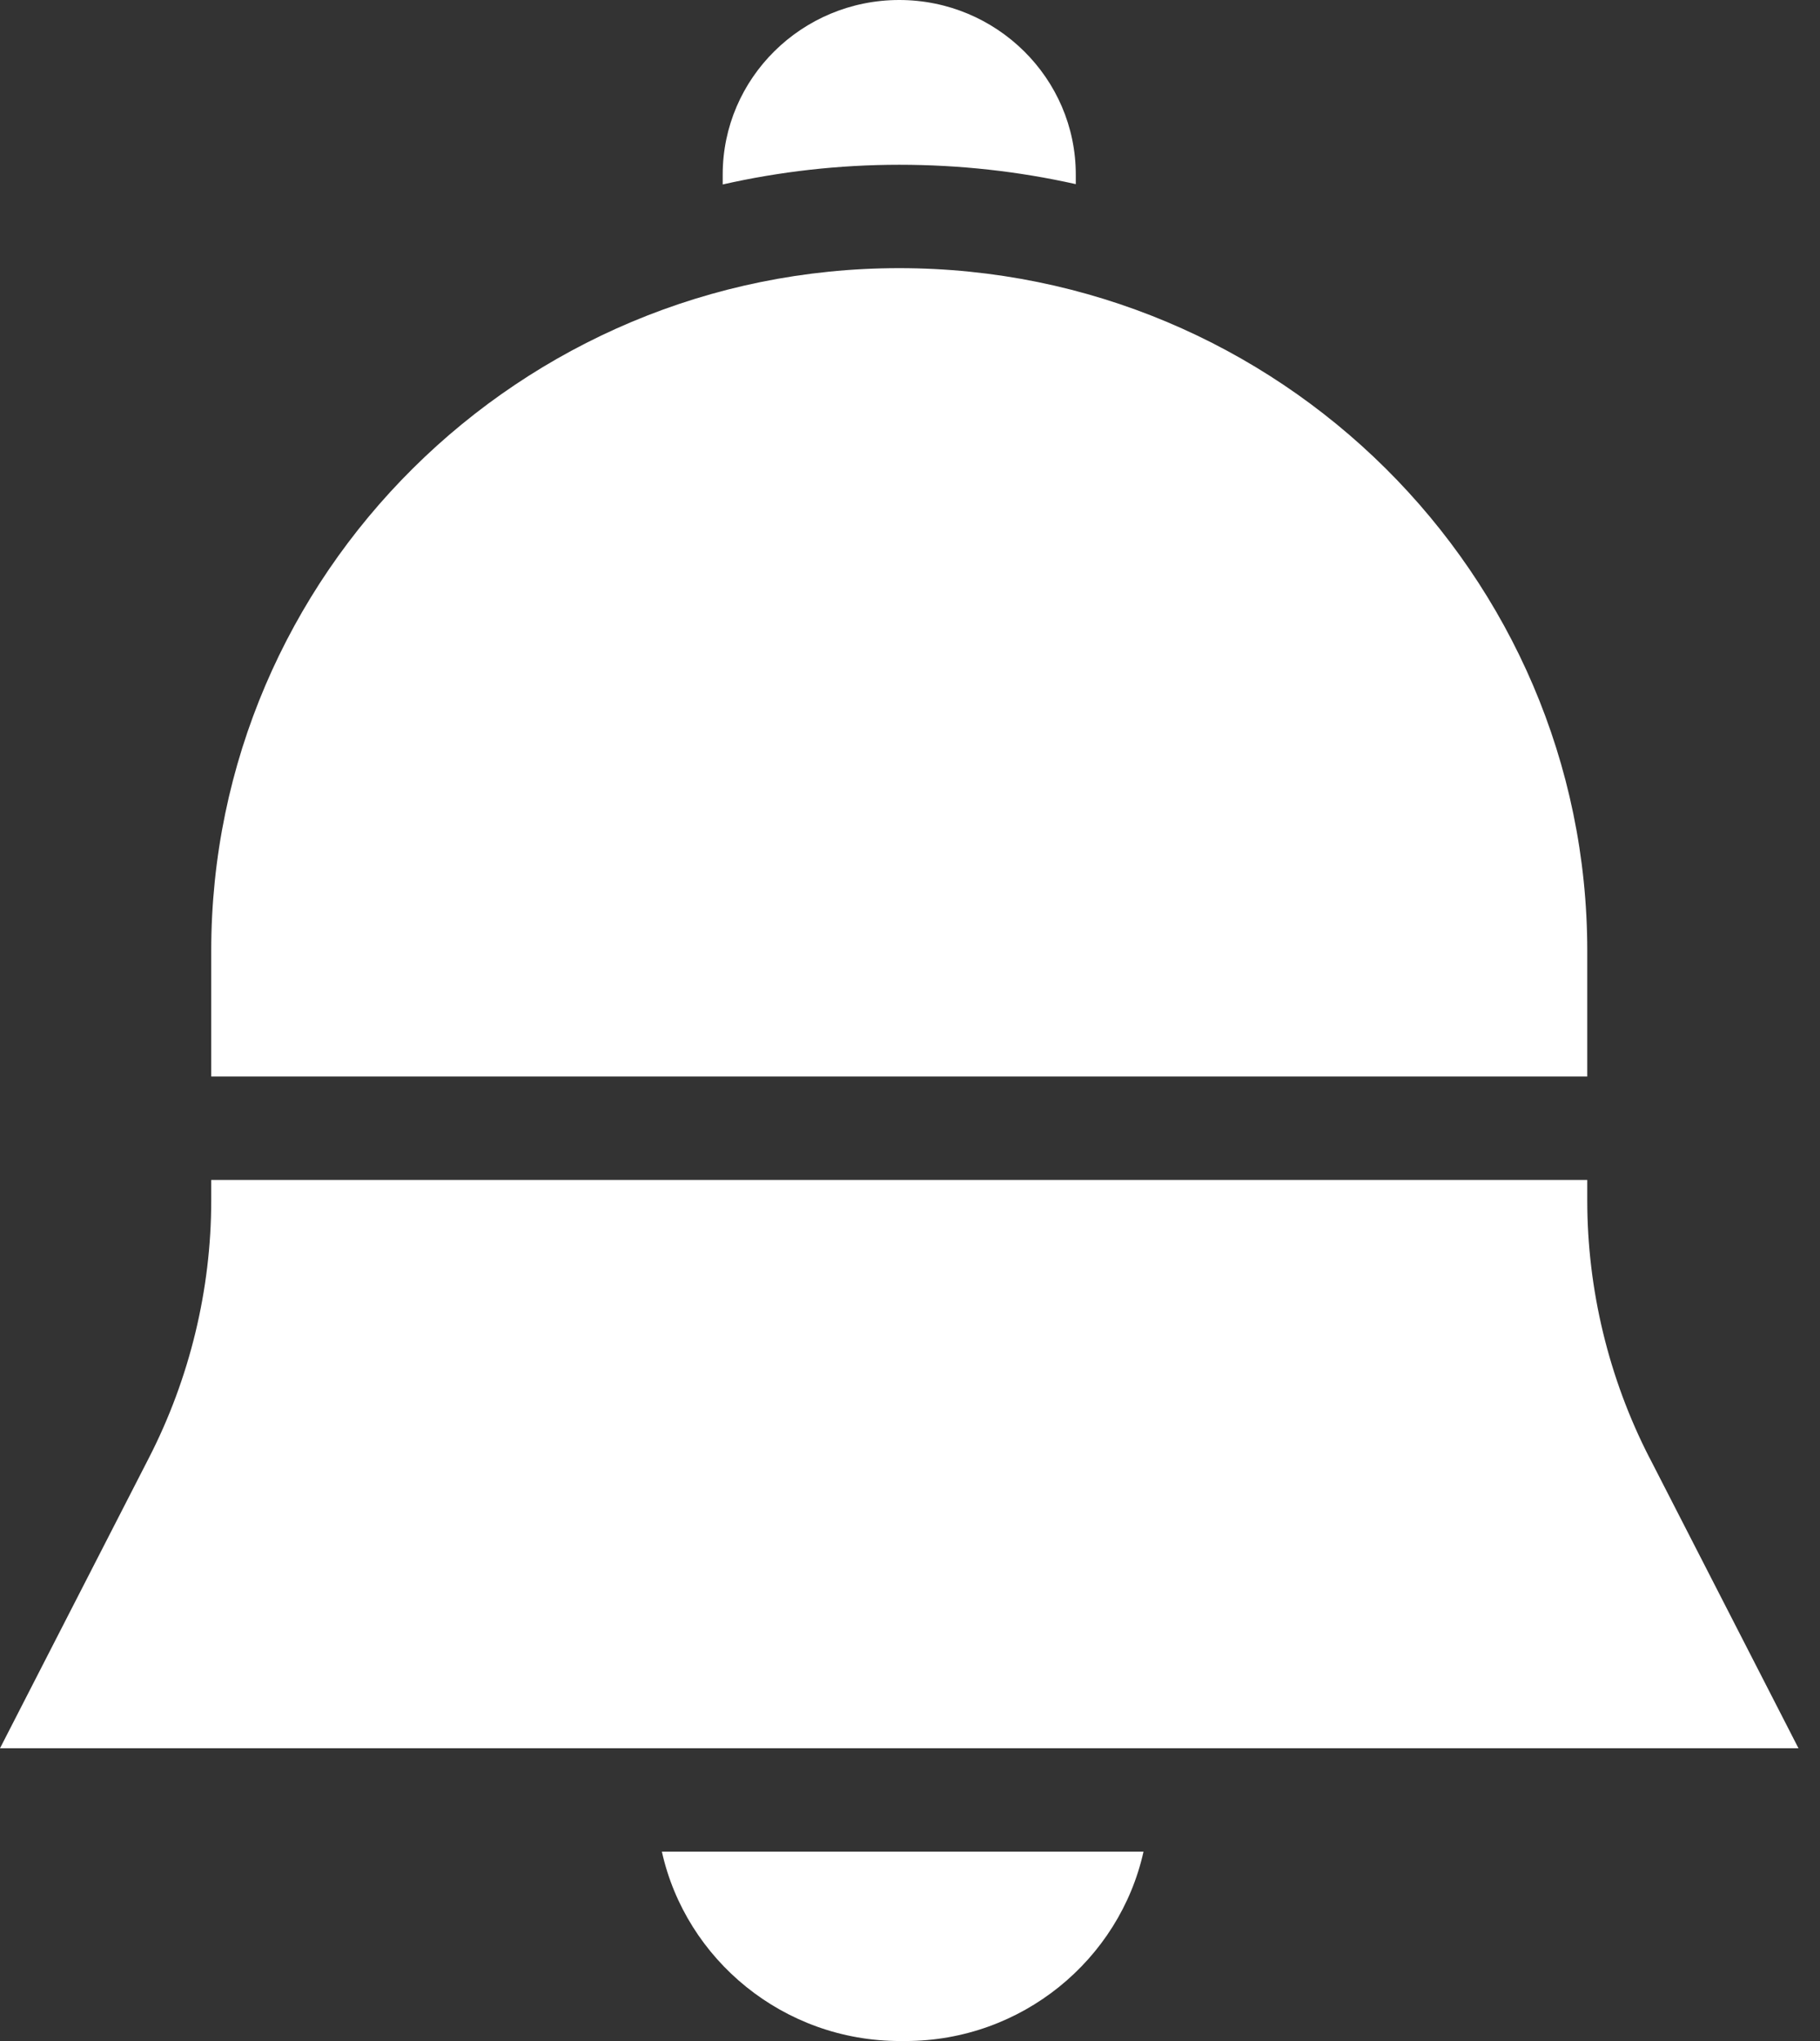
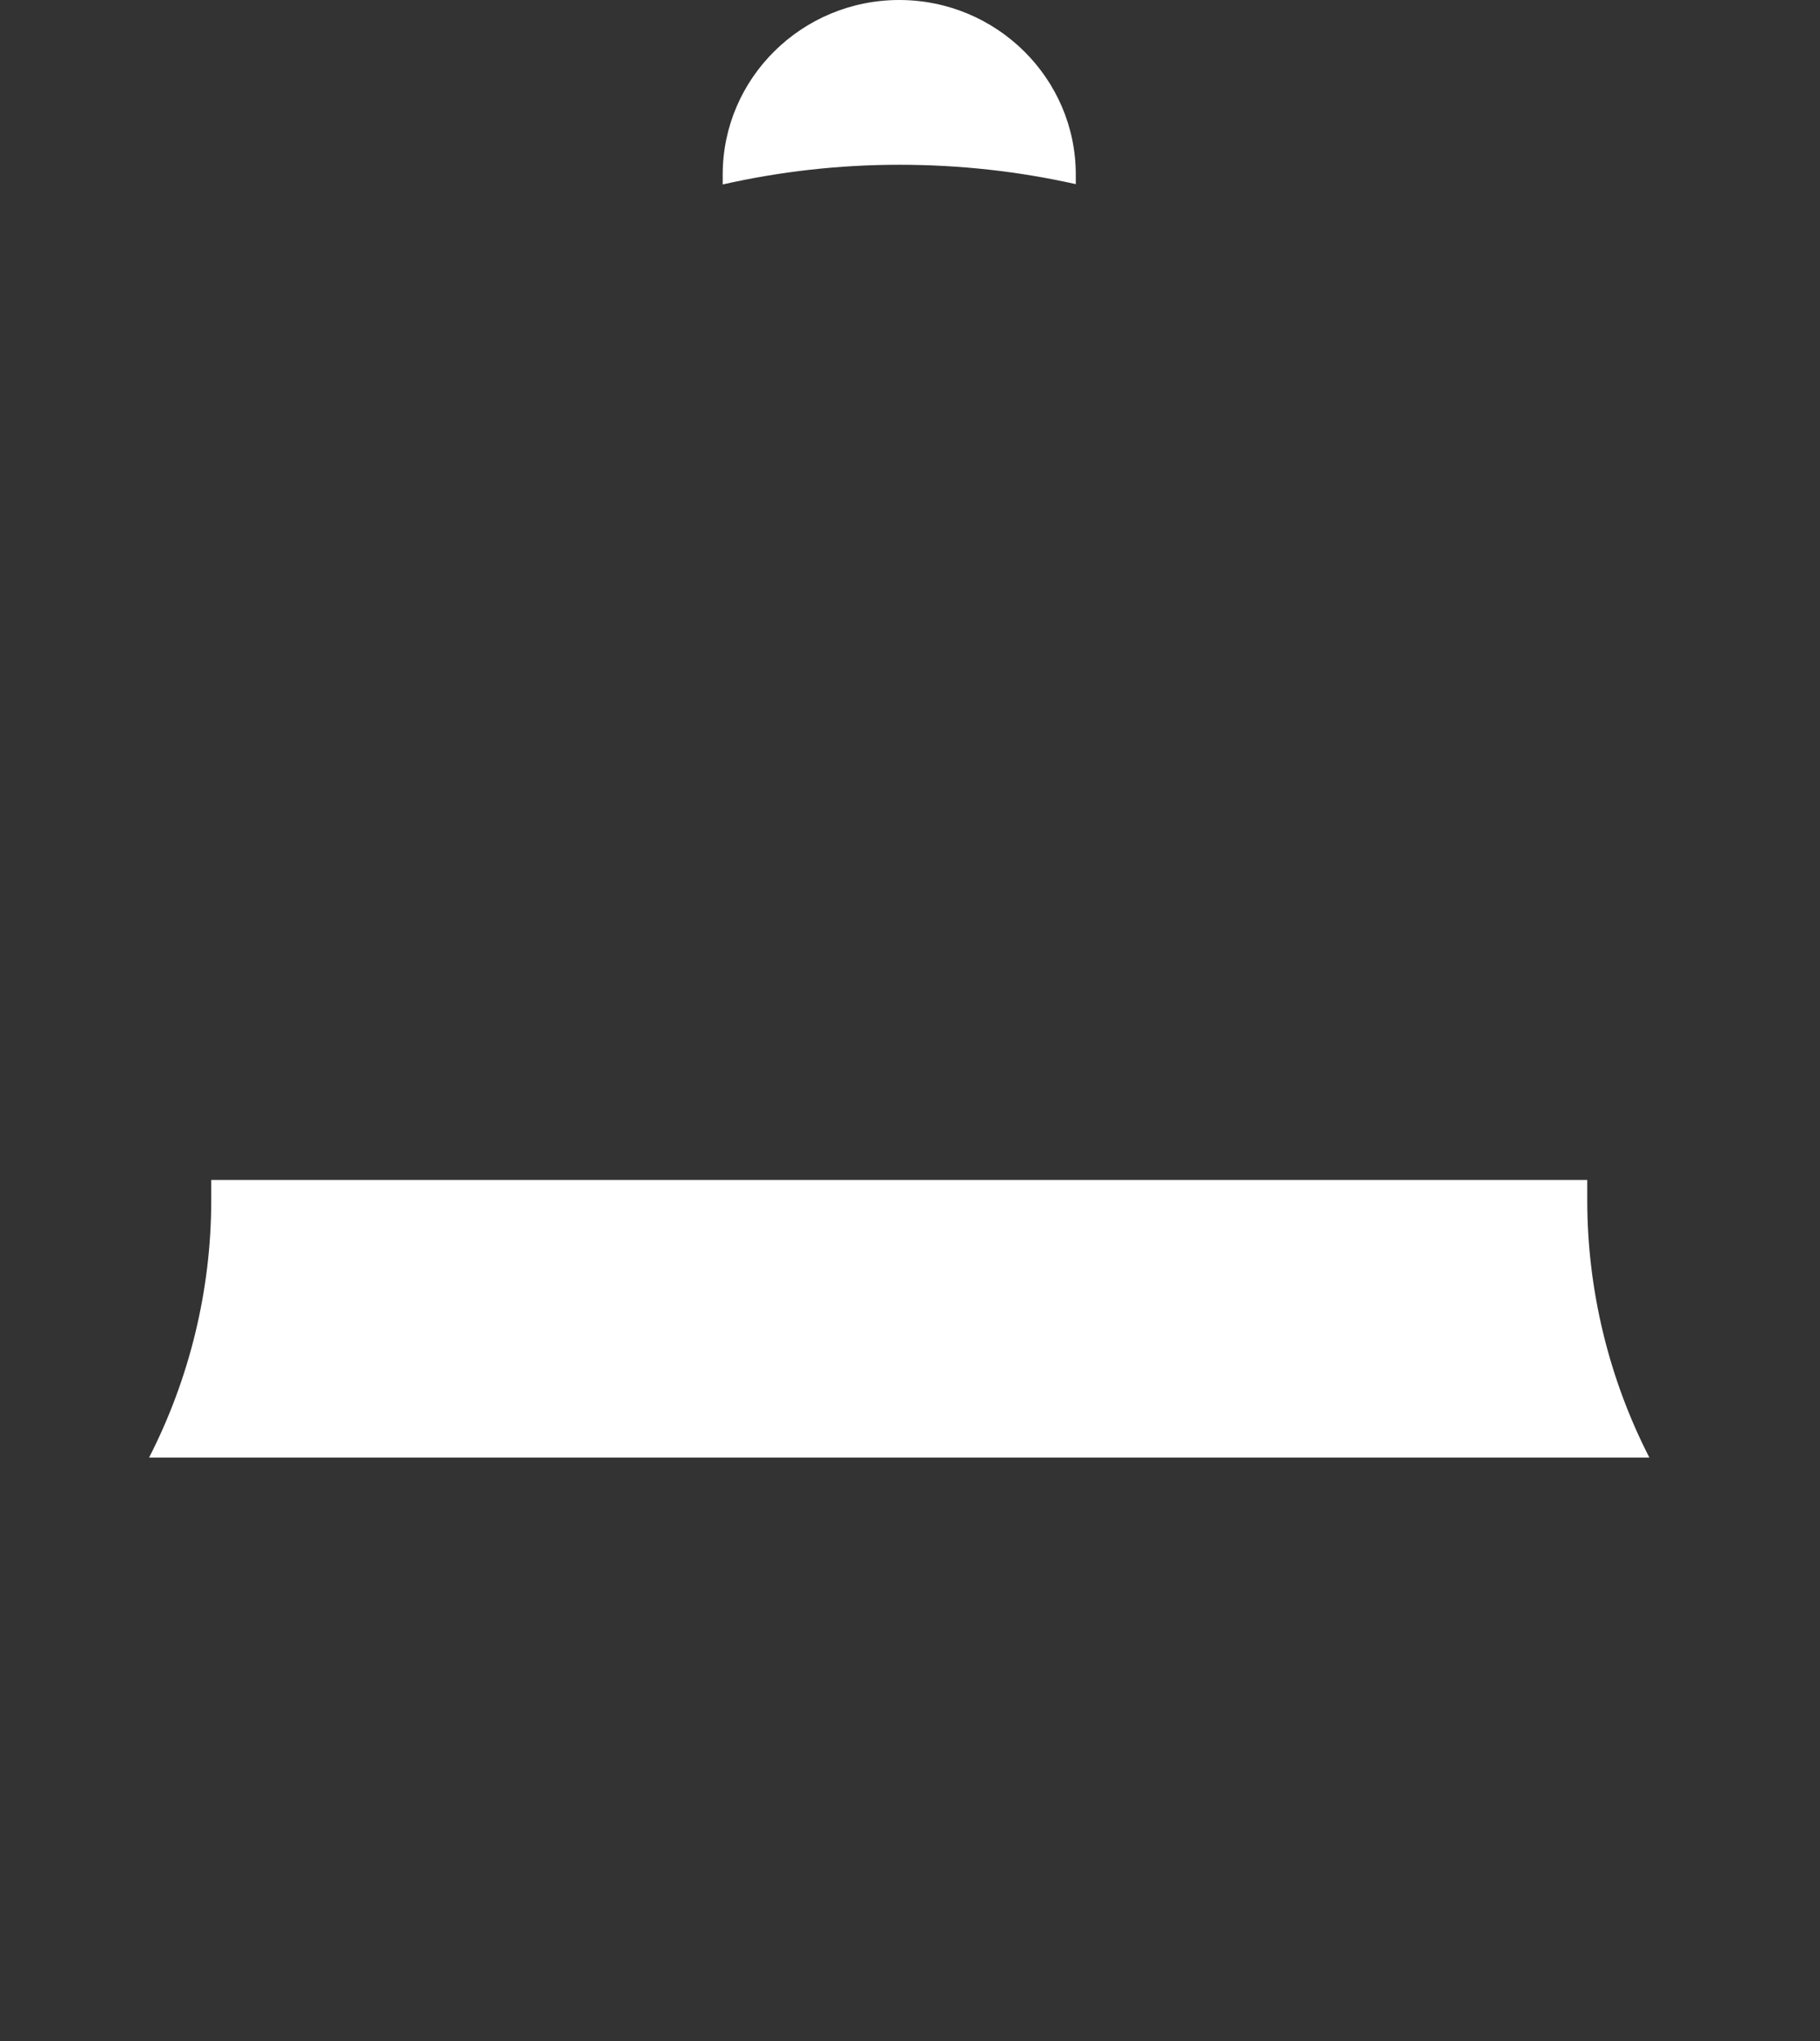
<svg xmlns="http://www.w3.org/2000/svg" width="33" height="37" viewBox="0 0 33 37" fill="none">
  <rect x="0" y="0" width="33" height="37" fill="#333333" stroke="none" />
  <g clip-path="url(#clip0_1430_1334)">
    <path d="M13.104 3.164V3.344C14.134 3.111 15.205 2.987 16.305 2.987C17.405 2.987 18.468 3.106 19.506 3.338V3.164C19.506 1.42 18.07 0 16.305 0C14.539 0 13.104 1.419 13.104 3.164Z" fill="white" />
-     <path d="M29.906 26.423C29.169 24.986 28.78 23.375 28.78 21.763V21.39H3.83V21.763C3.83 23.375 3.44 24.986 2.703 26.423L0 31.693H32.61L29.907 26.423H29.906Z" fill="white" />
-     <path d="M3.83 17.239V19.515H28.78V17.239C28.78 10.413 23.184 4.861 16.305 4.861C9.425 4.861 3.83 10.414 3.83 17.239Z" fill="white" />
-     <path d="M16.319 37H16.415C18.528 37 20.298 35.527 20.734 33.567H12.001C12.436 35.527 14.206 37 16.319 37Z" fill="white" />
+     <path d="M29.906 26.423C29.169 24.986 28.78 23.375 28.78 21.763V21.39H3.83V21.763C3.83 23.375 3.44 24.986 2.703 26.423H32.61L29.907 26.423H29.906Z" fill="white" />
  </g>
  <defs>
    <clipPath id="clip0_1430_1334">
      <rect width="32.61" height="37" fill="white" />
    </clipPath>
  </defs>
</svg>